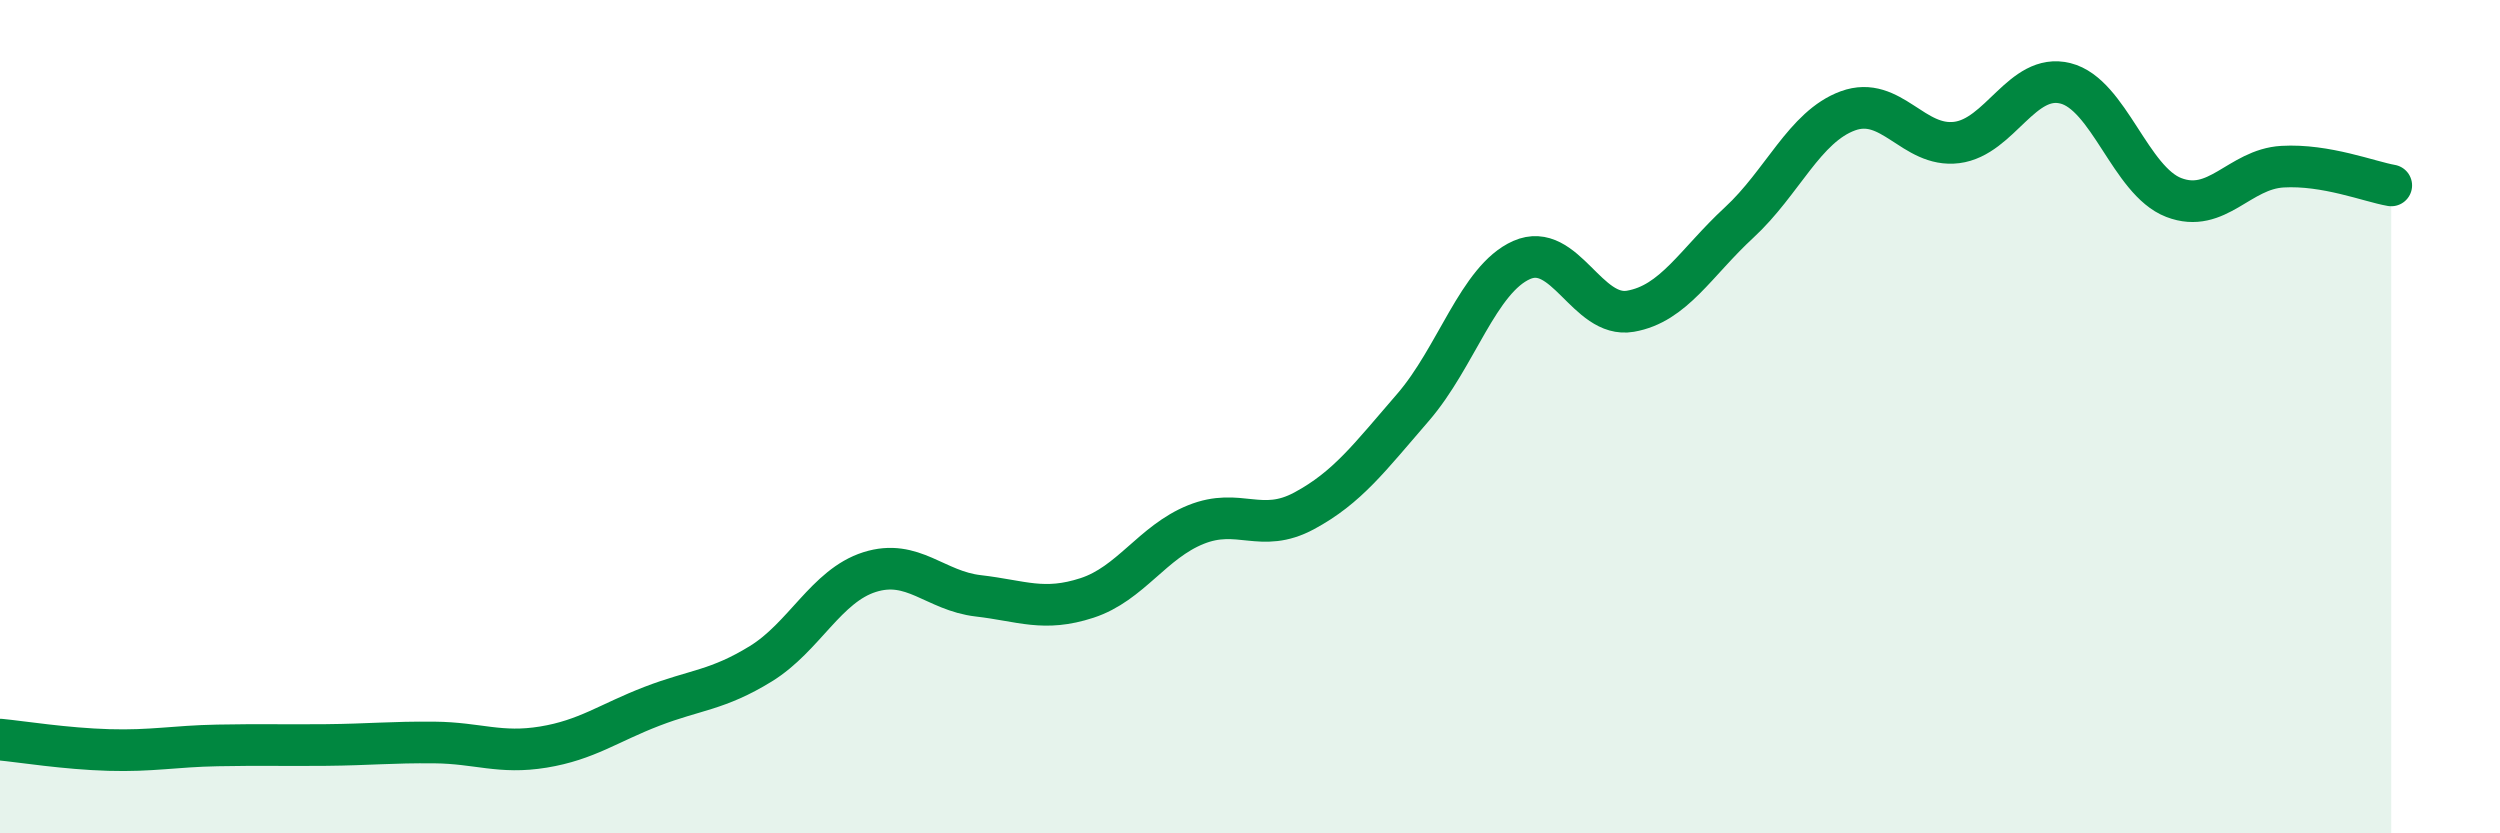
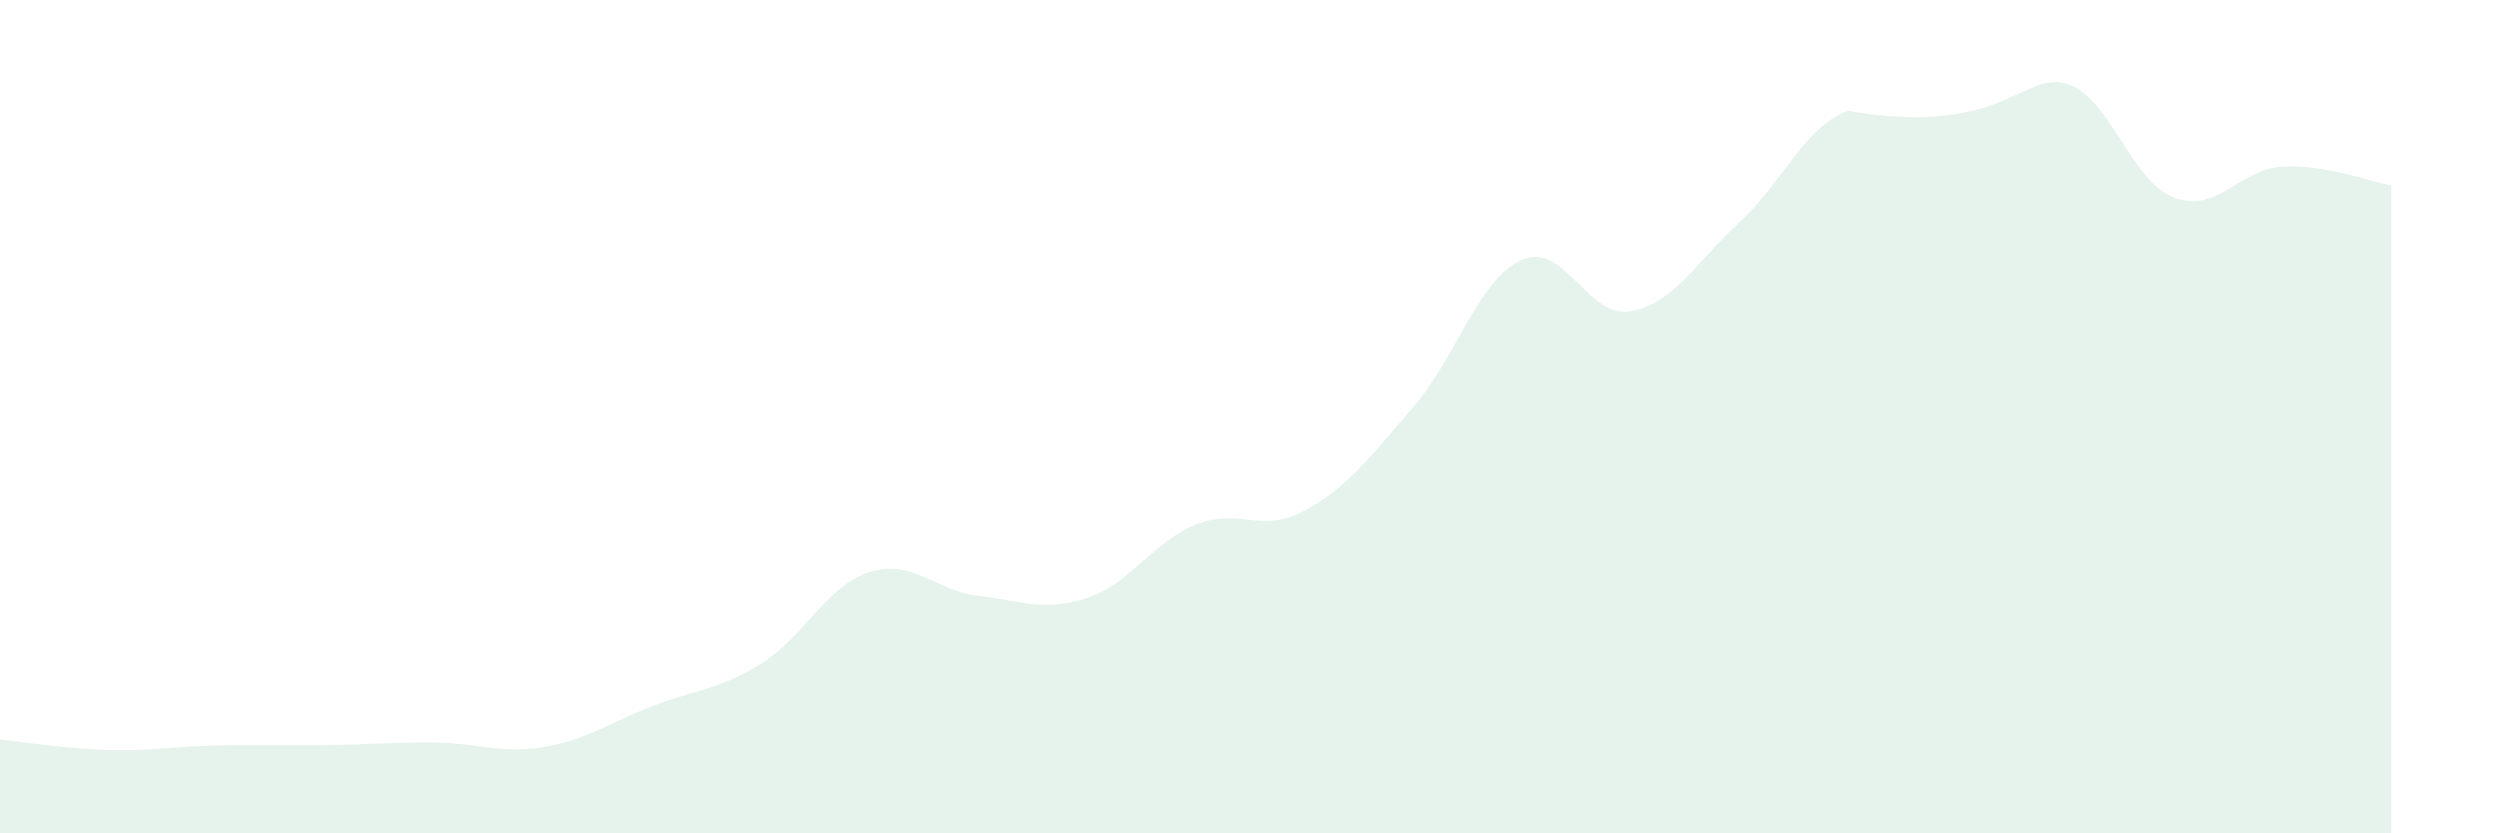
<svg xmlns="http://www.w3.org/2000/svg" width="60" height="20" viewBox="0 0 60 20">
-   <path d="M 0,17.75 C 0.52,17.8 1.57,17.97 2.61,18 C 3.65,18.03 4.18,17.91 5.22,17.89 C 6.26,17.87 6.79,17.89 7.83,17.88 C 8.87,17.87 9.39,17.81 10.43,17.82 C 11.47,17.83 12,18.1 13.04,17.93 C 14.08,17.76 14.61,17.35 15.65,16.95 C 16.69,16.55 17.22,16.57 18.26,15.93 C 19.3,15.29 19.83,14.06 20.87,13.73 C 21.91,13.4 22.44,14.18 23.48,14.3 C 24.52,14.42 25.05,14.69 26.09,14.35 C 27.13,14.01 27.66,13.01 28.7,12.59 C 29.74,12.17 30.26,12.82 31.3,12.26 C 32.34,11.7 32.87,10.98 33.91,9.78 C 34.95,8.58 35.48,6.7 36.52,6.24 C 37.56,5.78 38.09,7.65 39.13,7.47 C 40.17,7.29 40.7,6.3 41.74,5.34 C 42.78,4.38 43.31,3.04 44.35,2.66 C 45.39,2.28 45.92,3.55 46.96,3.42 C 48,3.29 48.53,1.74 49.57,2 C 50.61,2.26 51.13,4.34 52.17,4.74 C 53.21,5.14 53.74,4.06 54.78,4 C 55.82,3.94 56.87,4.36 57.39,4.45L57.39 20L0 20Z" fill="#008740" opacity="0.1" stroke-linecap="round" stroke-linejoin="round" />
-   <path d="M 0,17.75 C 0.52,17.8 1.57,17.97 2.61,18 C 3.65,18.03 4.18,17.91 5.22,17.89 C 6.26,17.87 6.79,17.89 7.83,17.88 C 8.87,17.87 9.39,17.81 10.43,17.82 C 11.47,17.83 12,18.1 13.04,17.93 C 14.08,17.76 14.61,17.35 15.65,16.95 C 16.69,16.55 17.22,16.57 18.26,15.93 C 19.3,15.29 19.83,14.06 20.87,13.73 C 21.91,13.4 22.44,14.18 23.48,14.3 C 24.52,14.42 25.05,14.69 26.09,14.35 C 27.13,14.01 27.66,13.01 28.7,12.59 C 29.74,12.17 30.26,12.82 31.3,12.26 C 32.34,11.7 32.87,10.98 33.91,9.78 C 34.95,8.58 35.48,6.7 36.52,6.24 C 37.56,5.78 38.09,7.65 39.13,7.47 C 40.17,7.29 40.7,6.3 41.74,5.34 C 42.78,4.38 43.31,3.04 44.35,2.66 C 45.39,2.28 45.92,3.55 46.96,3.42 C 48,3.29 48.53,1.74 49.57,2 C 50.61,2.26 51.13,4.34 52.17,4.74 C 53.21,5.14 53.74,4.06 54.78,4 C 55.82,3.94 56.87,4.36 57.39,4.45" stroke="#008740" stroke-width="1" fill="none" stroke-linecap="round" stroke-linejoin="round" />
+   <path d="M 0,17.75 C 0.52,17.8 1.57,17.97 2.61,18 C 3.65,18.03 4.18,17.91 5.22,17.89 C 6.26,17.87 6.79,17.89 7.83,17.88 C 8.87,17.87 9.39,17.81 10.43,17.82 C 11.47,17.83 12,18.1 13.04,17.93 C 14.08,17.76 14.61,17.35 15.65,16.95 C 16.69,16.55 17.22,16.57 18.26,15.93 C 19.3,15.29 19.83,14.06 20.87,13.73 C 21.91,13.4 22.44,14.18 23.48,14.3 C 24.52,14.42 25.05,14.69 26.09,14.35 C 27.13,14.01 27.66,13.01 28.7,12.59 C 29.74,12.17 30.26,12.82 31.3,12.26 C 32.34,11.7 32.87,10.98 33.91,9.78 C 34.95,8.58 35.48,6.7 36.52,6.24 C 37.56,5.78 38.09,7.65 39.13,7.47 C 40.17,7.29 40.7,6.3 41.74,5.34 C 42.78,4.38 43.31,3.04 44.35,2.66 C 48,3.29 48.53,1.74 49.57,2 C 50.61,2.26 51.13,4.34 52.17,4.74 C 53.21,5.14 53.74,4.06 54.78,4 C 55.82,3.94 56.87,4.36 57.39,4.45L57.39 20L0 20Z" fill="#008740" opacity="0.1" stroke-linecap="round" stroke-linejoin="round" />
</svg>